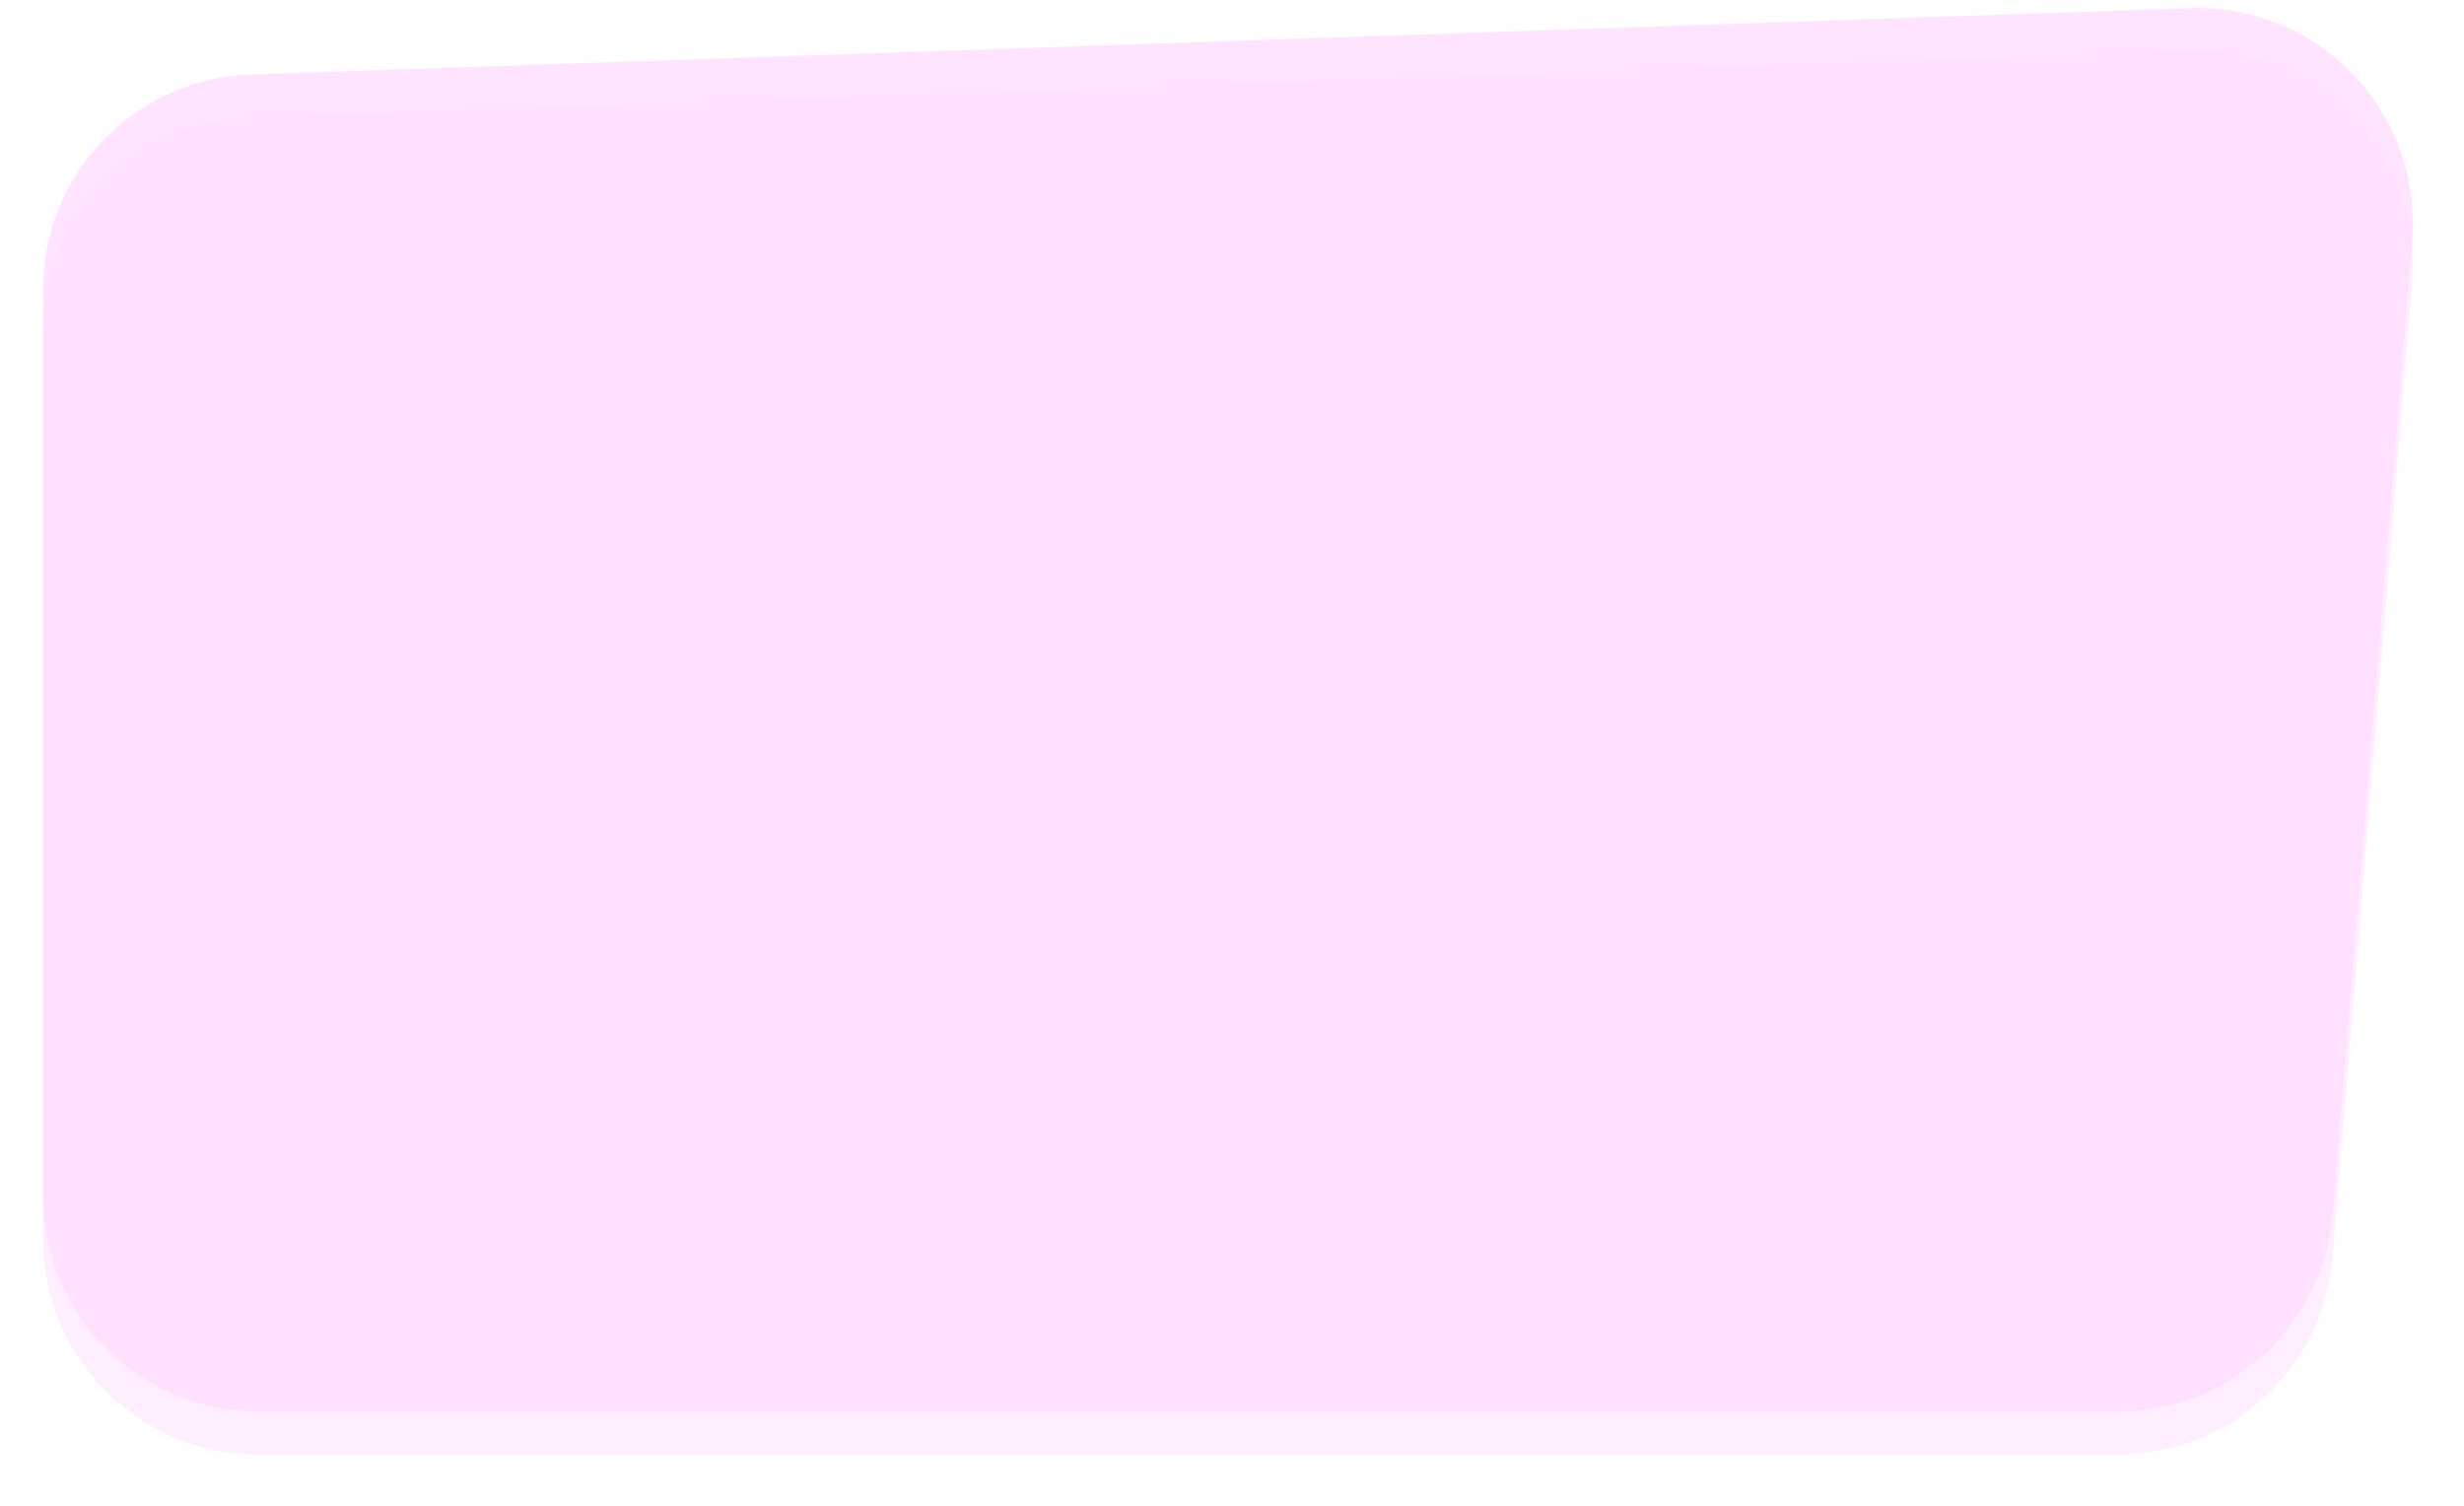
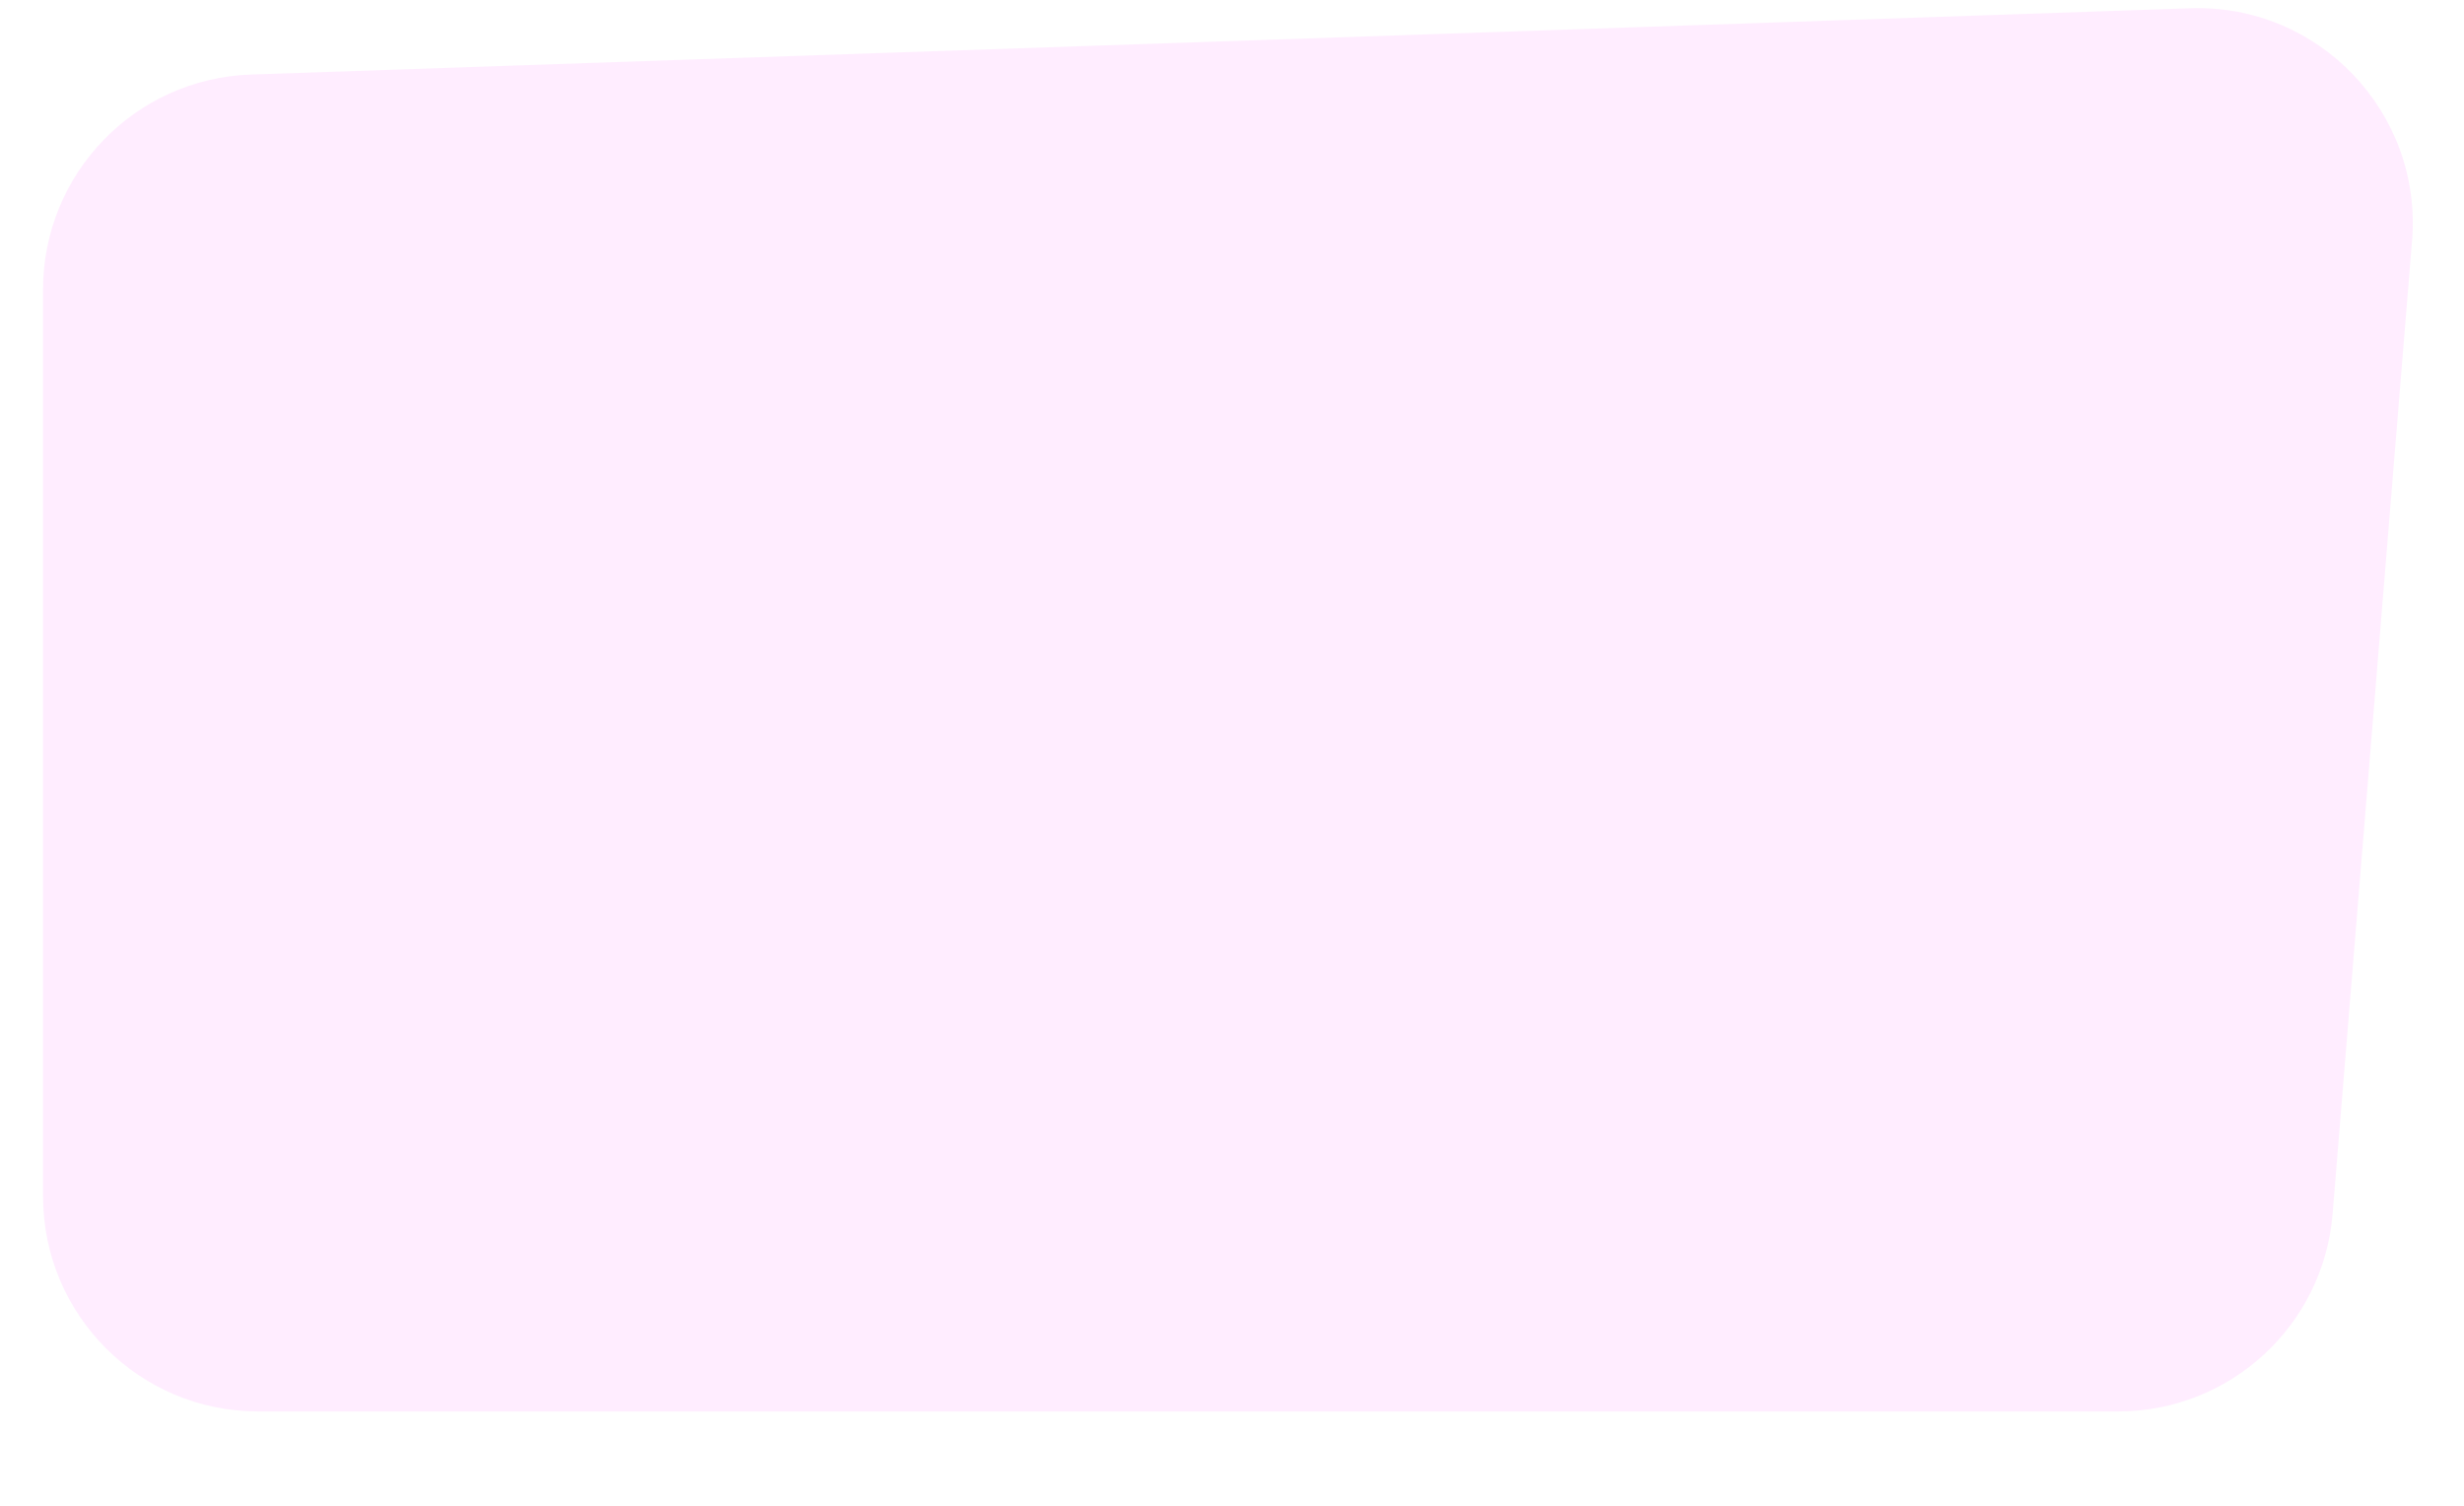
<svg xmlns="http://www.w3.org/2000/svg" width="229" height="140" viewBox="0 0 229 140" fill="none">
  <path opacity="0.5" d="M4 26.917C4 16.137 12.543 7.297 23.317 6.928L203.556 0.767C215.509 0.359 225.146 10.463 224.172 22.383L216.79 112.805C215.942 123.185 207.271 131.178 196.856 131.178H24C12.954 131.178 4 122.223 4 111.178V26.917Z" fill="#FFDDFF" />
-   <path opacity="0.5" d="M4 26.917C4 16.137 12.543 7.297 23.317 6.928L203.556 0.767C215.509 0.359 225.146 10.463 224.172 22.383L216.79 112.805C215.942 123.185 207.271 131.178 196.856 131.178H24C12.954 131.178 4 122.223 4 111.178V26.917Z" fill="#FFDDFF" />
  <g opacity="0.5" filter="url(#filter0_d_370_312)">
-     <path d="M4 26.917C4 16.137 12.543 7.297 23.317 6.928L203.556 0.767C215.509 0.359 225.146 10.463 224.172 22.383L216.79 112.805C215.942 123.185 207.271 131.178 196.856 131.178H24C12.954 131.178 4 122.223 4 111.178V26.917Z" fill="#FFDDFF" />
-   </g>
+     </g>
  <defs>
    <filter id="filter0_d_370_312" x="0" y="0.755" width="228.24" height="138.422" filterUnits="userSpaceOnUse" color-interpolation-filters="sRGB">
      <feFlood flood-opacity="0" result="BackgroundImageFix" />
      <feColorMatrix in="SourceAlpha" type="matrix" values="0 0 0 0 0 0 0 0 0 0 0 0 0 0 0 0 0 0 127 0" result="hardAlpha" />
      <feOffset dy="4" />
      <feGaussianBlur stdDeviation="2" />
      <feComposite in2="hardAlpha" operator="out" />
      <feColorMatrix type="matrix" values="0 0 0 0 0 0 0 0 0 0 0 0 0 0 0 0 0 0 0.25 0" />
      <feBlend mode="normal" in2="BackgroundImageFix" result="effect1_dropShadow_370_312" />
      <feBlend mode="normal" in="SourceGraphic" in2="effect1_dropShadow_370_312" result="shape" />
    </filter>
  </defs>
</svg>